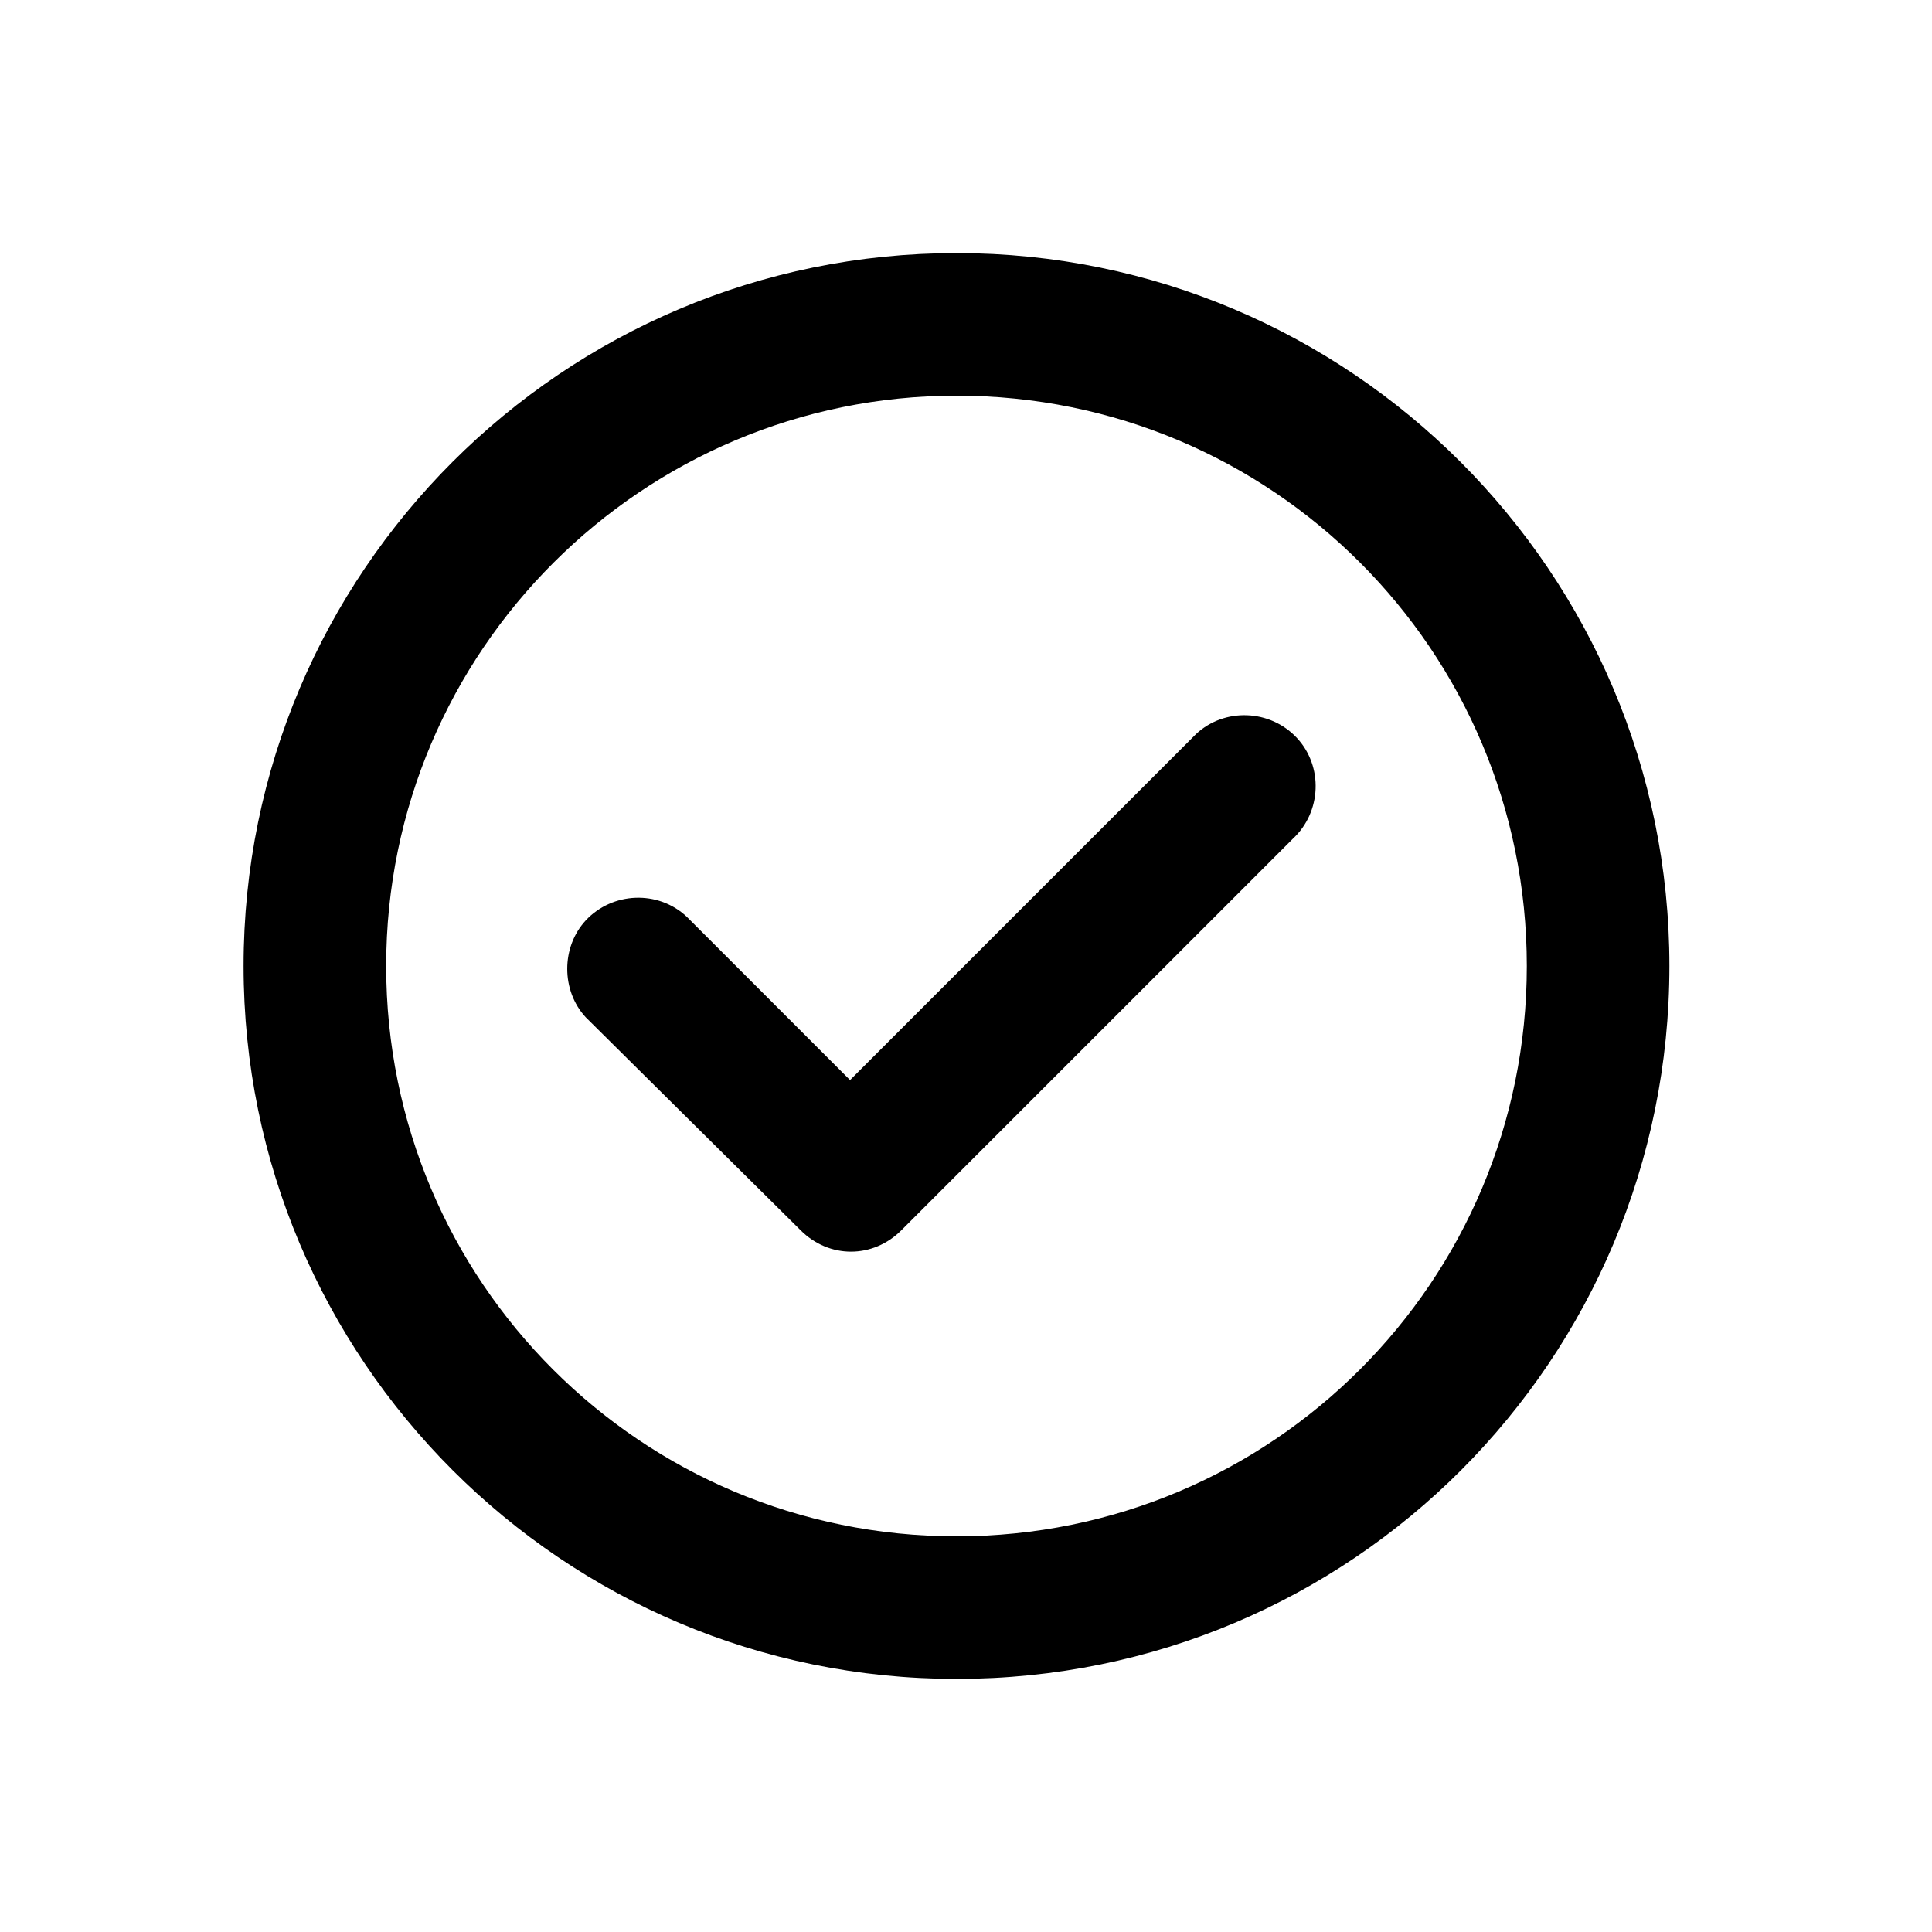
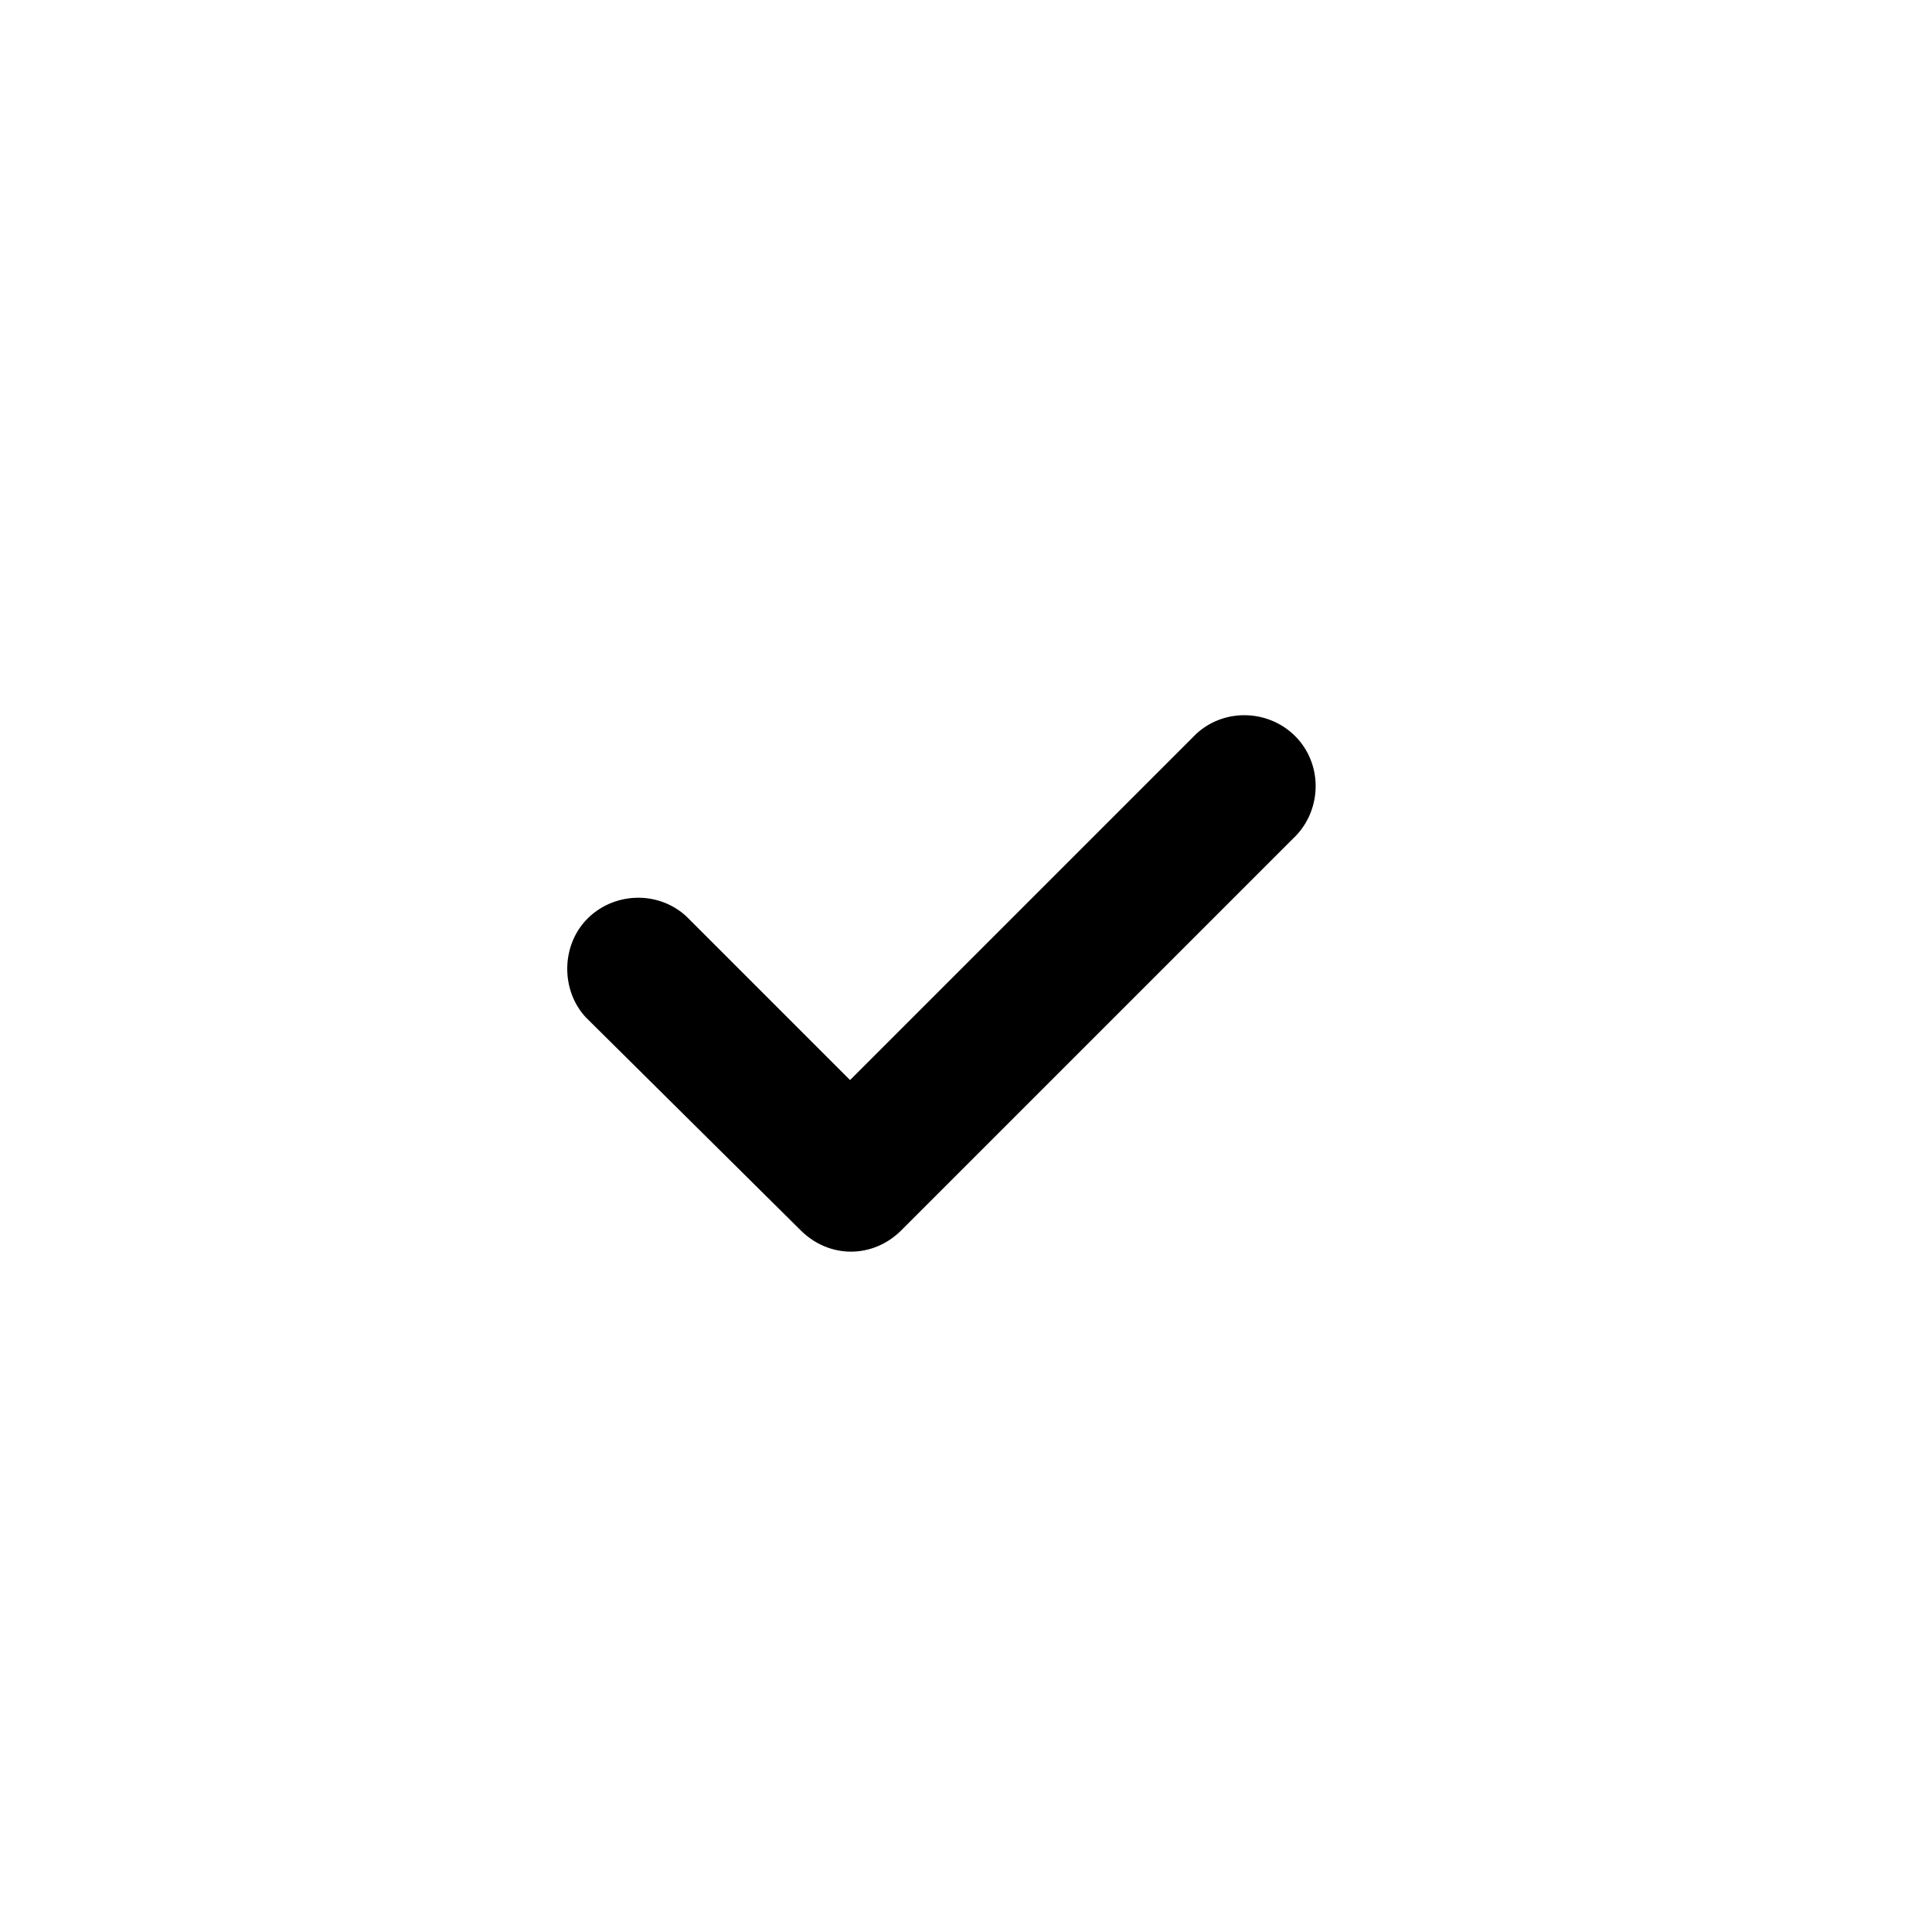
<svg xmlns="http://www.w3.org/2000/svg" fill="#000000" width="800px" height="800px" version="1.1" viewBox="144 144 512 512">
  <g>
    <path d="m356.17 470.03c7.559 7.559 19.145 7.559 26.703 0l103.79-103.79c7.559-7.055 8.062-19.145 1.008-26.703-7.055-7.559-19.145-8.062-26.703-1.008-0.504 0.508-0.504 0.508-1.008 1.012l-90.688 90.688-43.328-43.328c-7.559-7.055-19.648-6.551-26.703 1.008-6.551 7.055-6.551 18.641 0 25.695z" />
-     <path d="m397.48 588.93c104.79 0 188.93-84.641 188.93-188.93 0-104.29-84.641-188.93-188.93-188.93-104.29 0-188.93 84.641-188.93 188.93 0 104.29 84.641 188.93 188.93 188.93zm0-340.07c83.633 0 151.14 67.512 151.14 151.14s-67.512 151.14-151.14 151.14c-83.633 0-151.14-67.512-151.14-151.14s68.016-151.14 151.14-151.14z" />
  </g>
</svg>